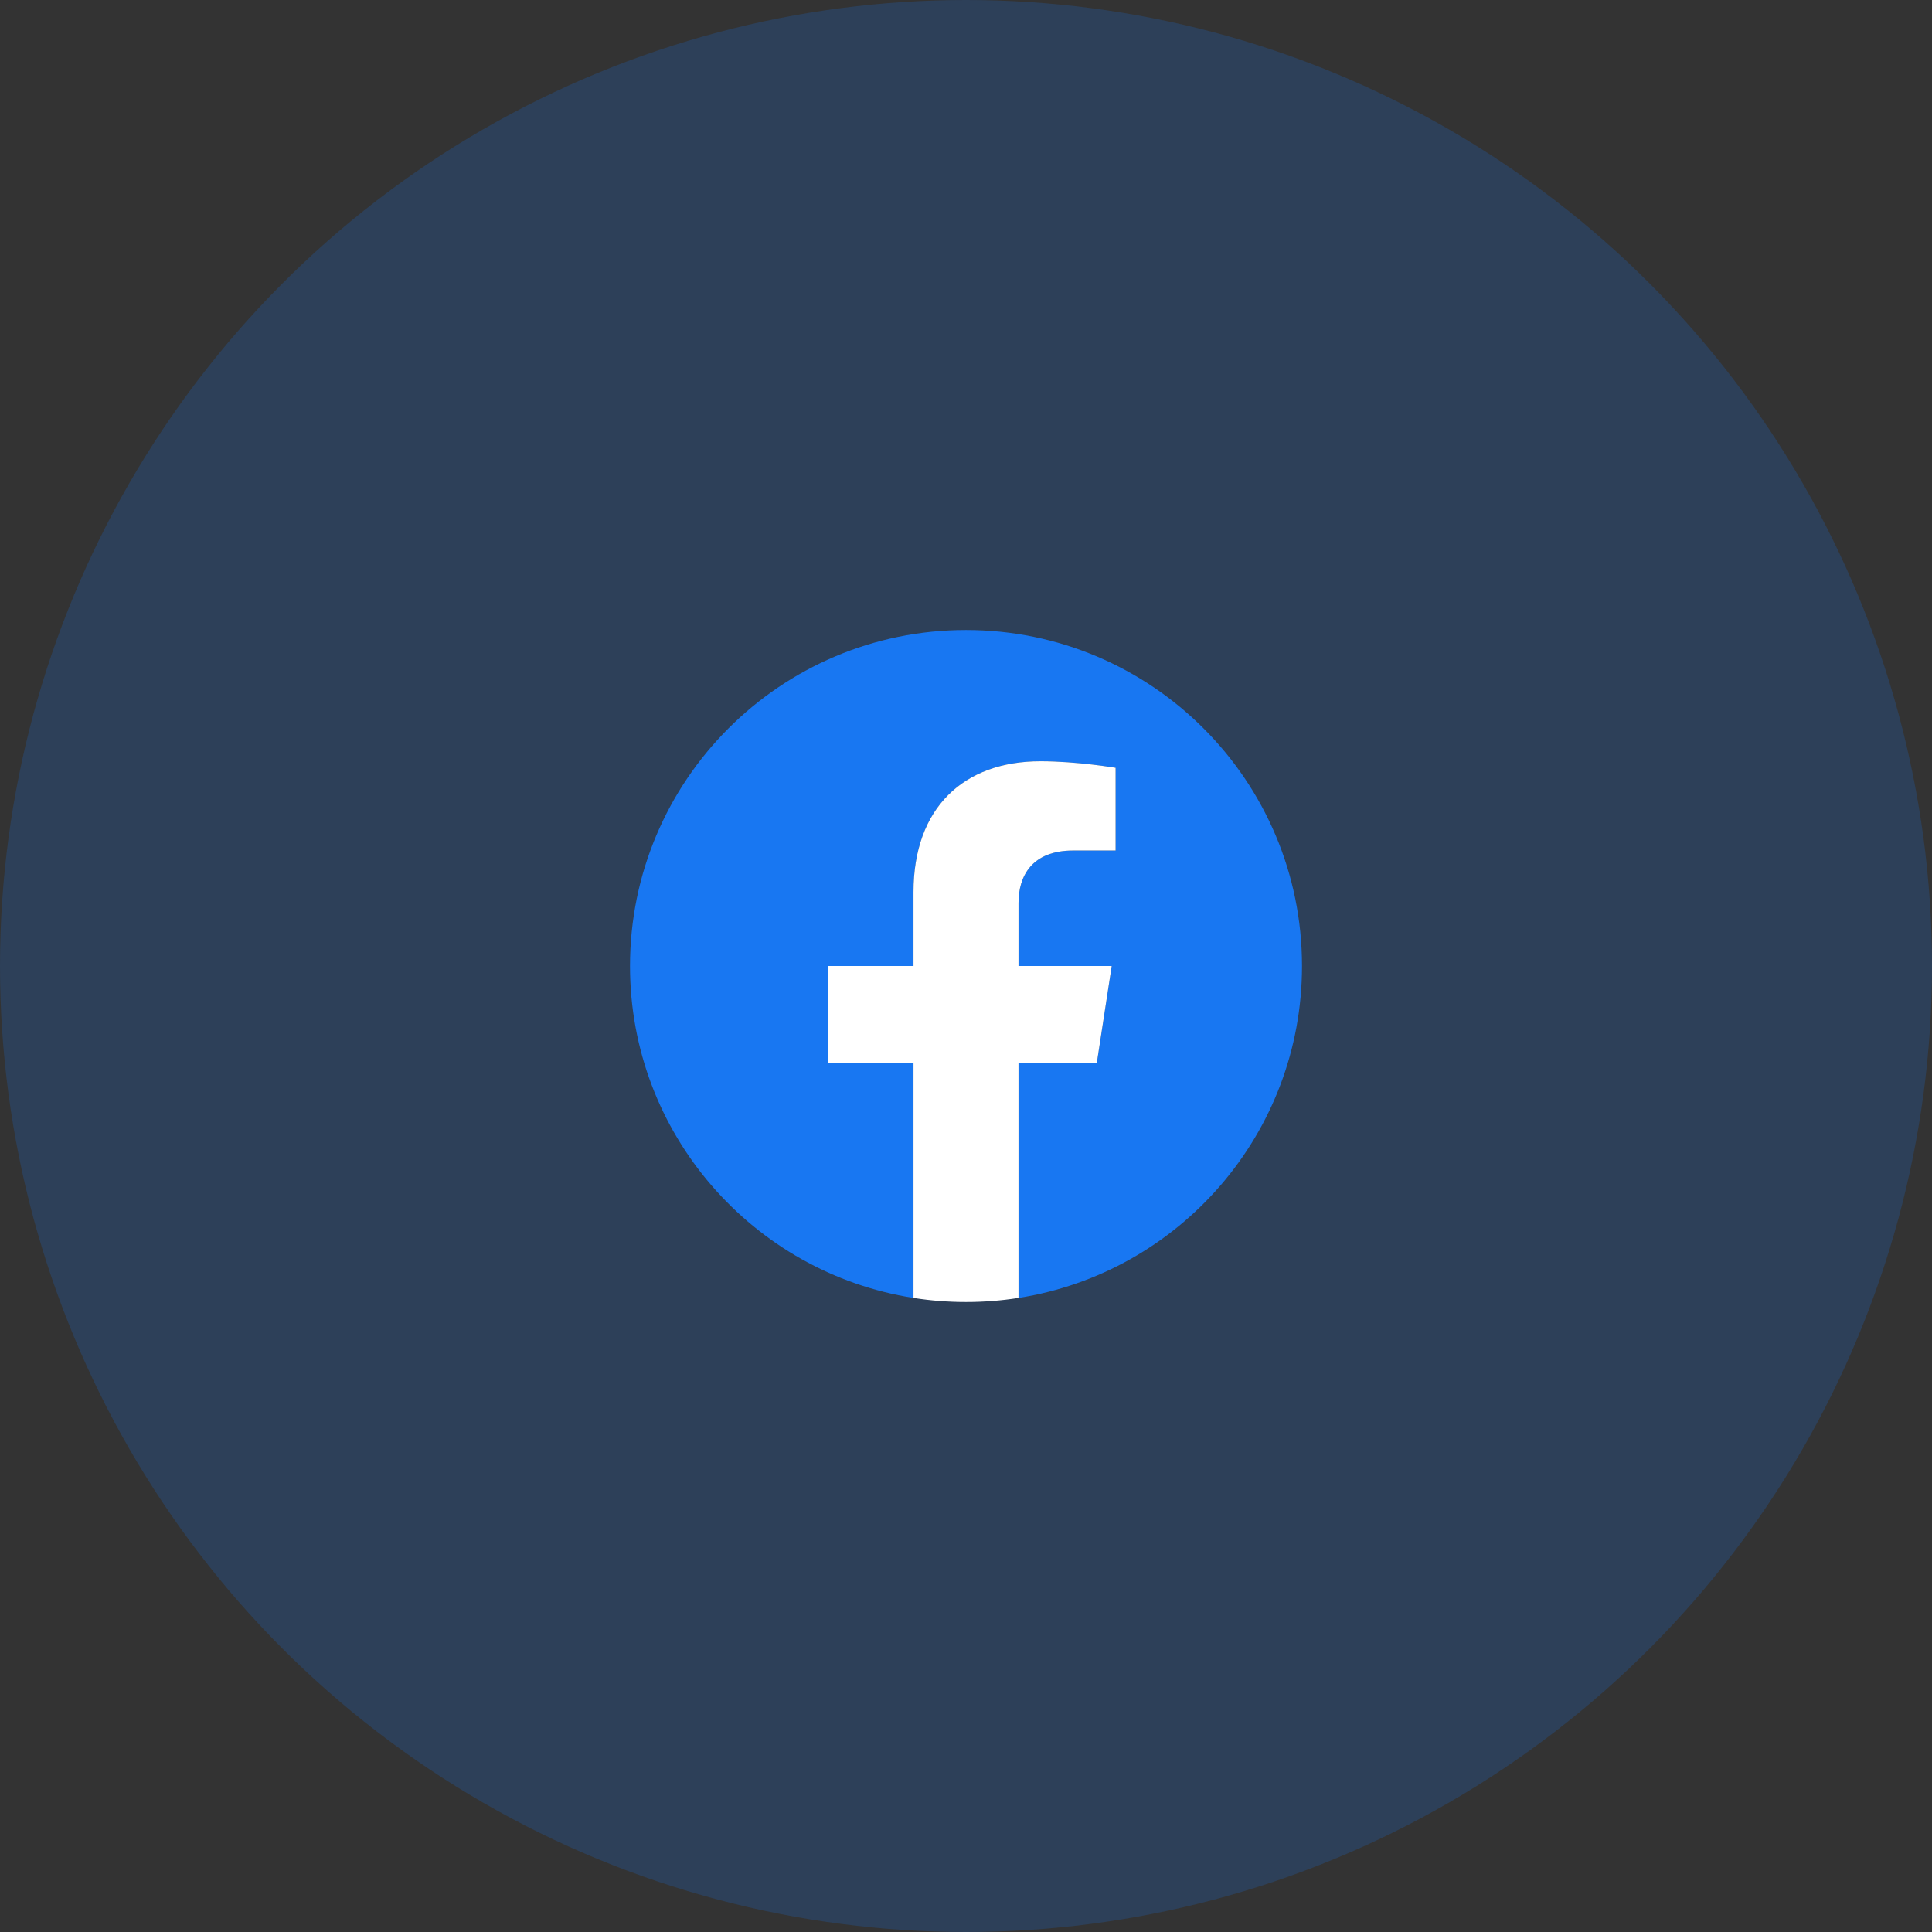
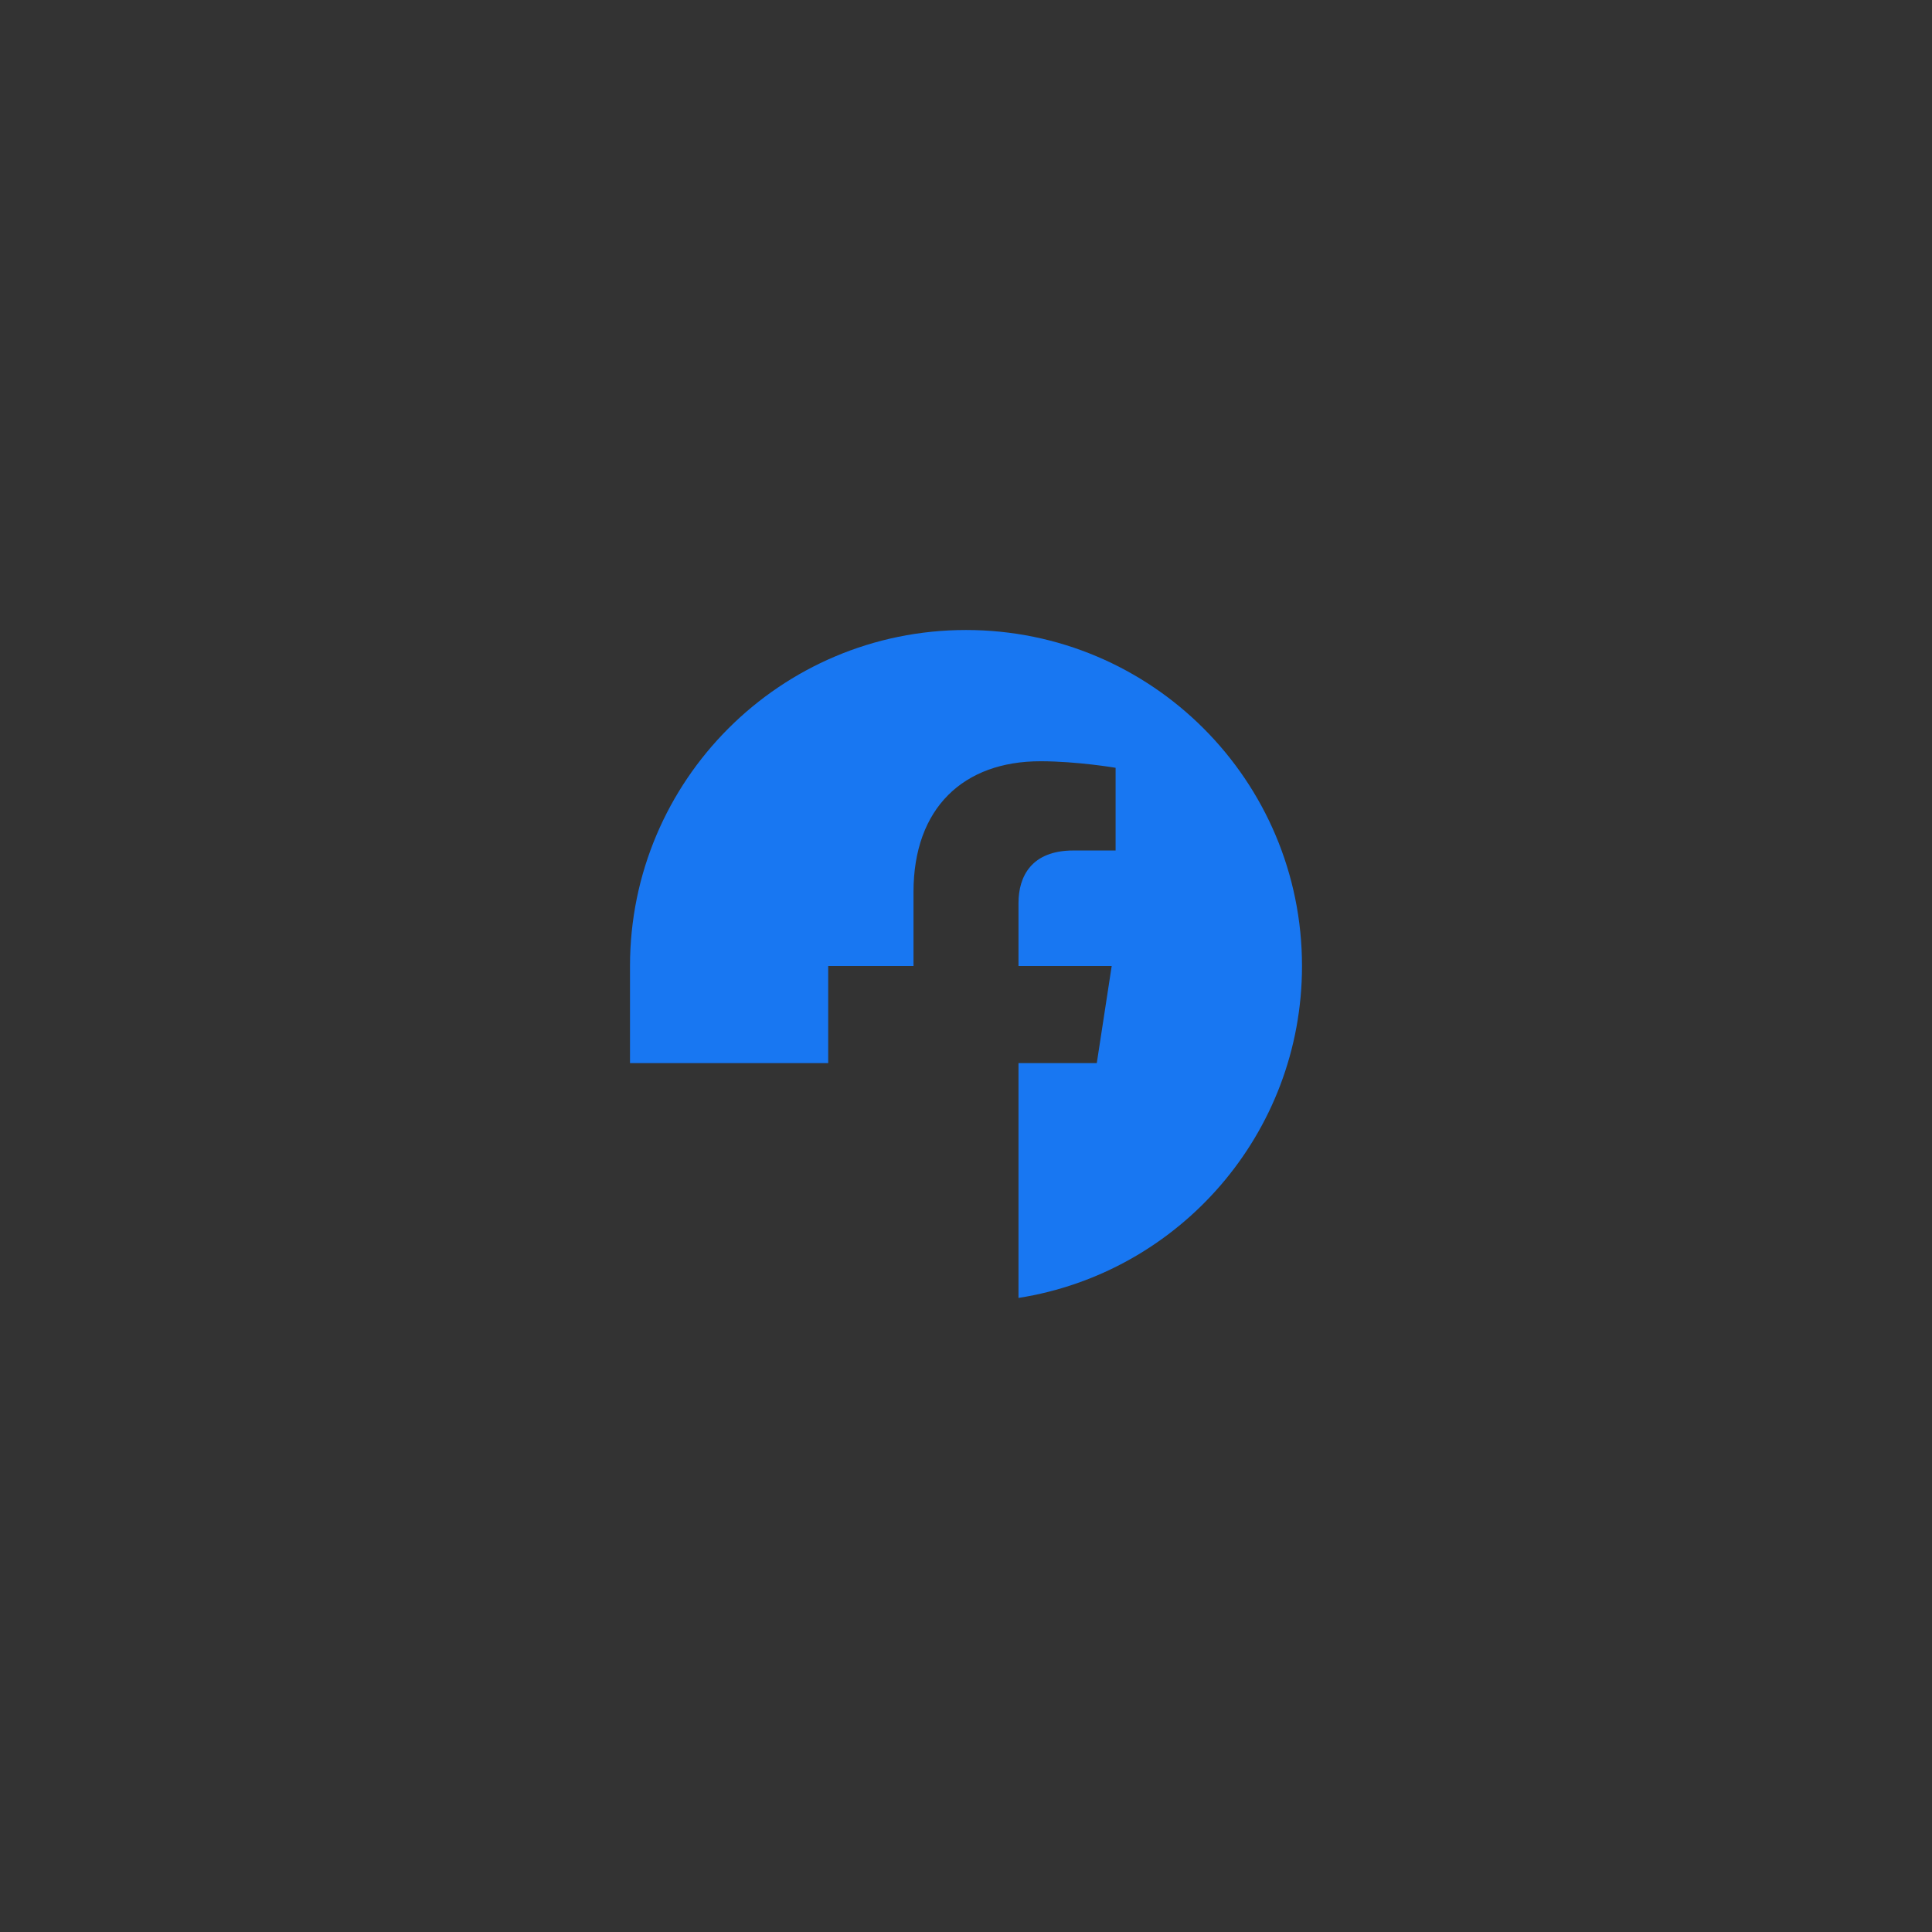
<svg xmlns="http://www.w3.org/2000/svg" width="46" height="46" viewBox="0 0 46 46" fill="none">
  <rect x="0" y="0" width="46" height="46" fill="#333333" stroke="none" />
-   <circle cx="23" cy="23" r="23" fill="#1877F2" fill-opacity="0.2" />
  <g clip-path="url(#clip0_56_440)">
-     <path d="M31 23C31 18.582 27.418 15 23 15C18.582 15 15 18.582 15 23C15 26.993 17.925 30.303 21.75 30.903V25.312H19.719V23H21.75V21.238C21.75 19.233 22.944 18.125 24.772 18.125C25.647 18.125 26.562 18.281 26.562 18.281V20.25H25.554C24.56 20.25 24.25 20.867 24.25 21.499V23H26.469L26.114 25.312H24.25V30.903C28.075 30.303 31 26.993 31 23Z" fill="#1877F2" />
-     <path d="M26.114 25.312L26.469 23H24.25V21.499C24.25 20.867 24.56 20.25 25.554 20.25H26.562V18.281C26.562 18.281 25.647 18.125 24.772 18.125C22.944 18.125 21.75 19.233 21.75 21.238V23H19.719V25.312H21.75V30.903C22.163 30.968 22.581 31 23 31C23.419 31 23.837 30.968 24.25 30.903V25.312H26.114Z" fill="white" />
+     <path d="M31 23C31 18.582 27.418 15 23 15C18.582 15 15 18.582 15 23V25.312H19.719V23H21.75V21.238C21.75 19.233 22.944 18.125 24.772 18.125C25.647 18.125 26.562 18.281 26.562 18.281V20.25H25.554C24.56 20.25 24.25 20.867 24.25 21.499V23H26.469L26.114 25.312H24.25V30.903C28.075 30.303 31 26.993 31 23Z" fill="#1877F2" />
  </g>
  <defs>
    <clipPath id="clip0_56_440">
      <rect width="16" height="16" fill="white" transform="translate(15 15)" />
    </clipPath>
  </defs>
</svg>